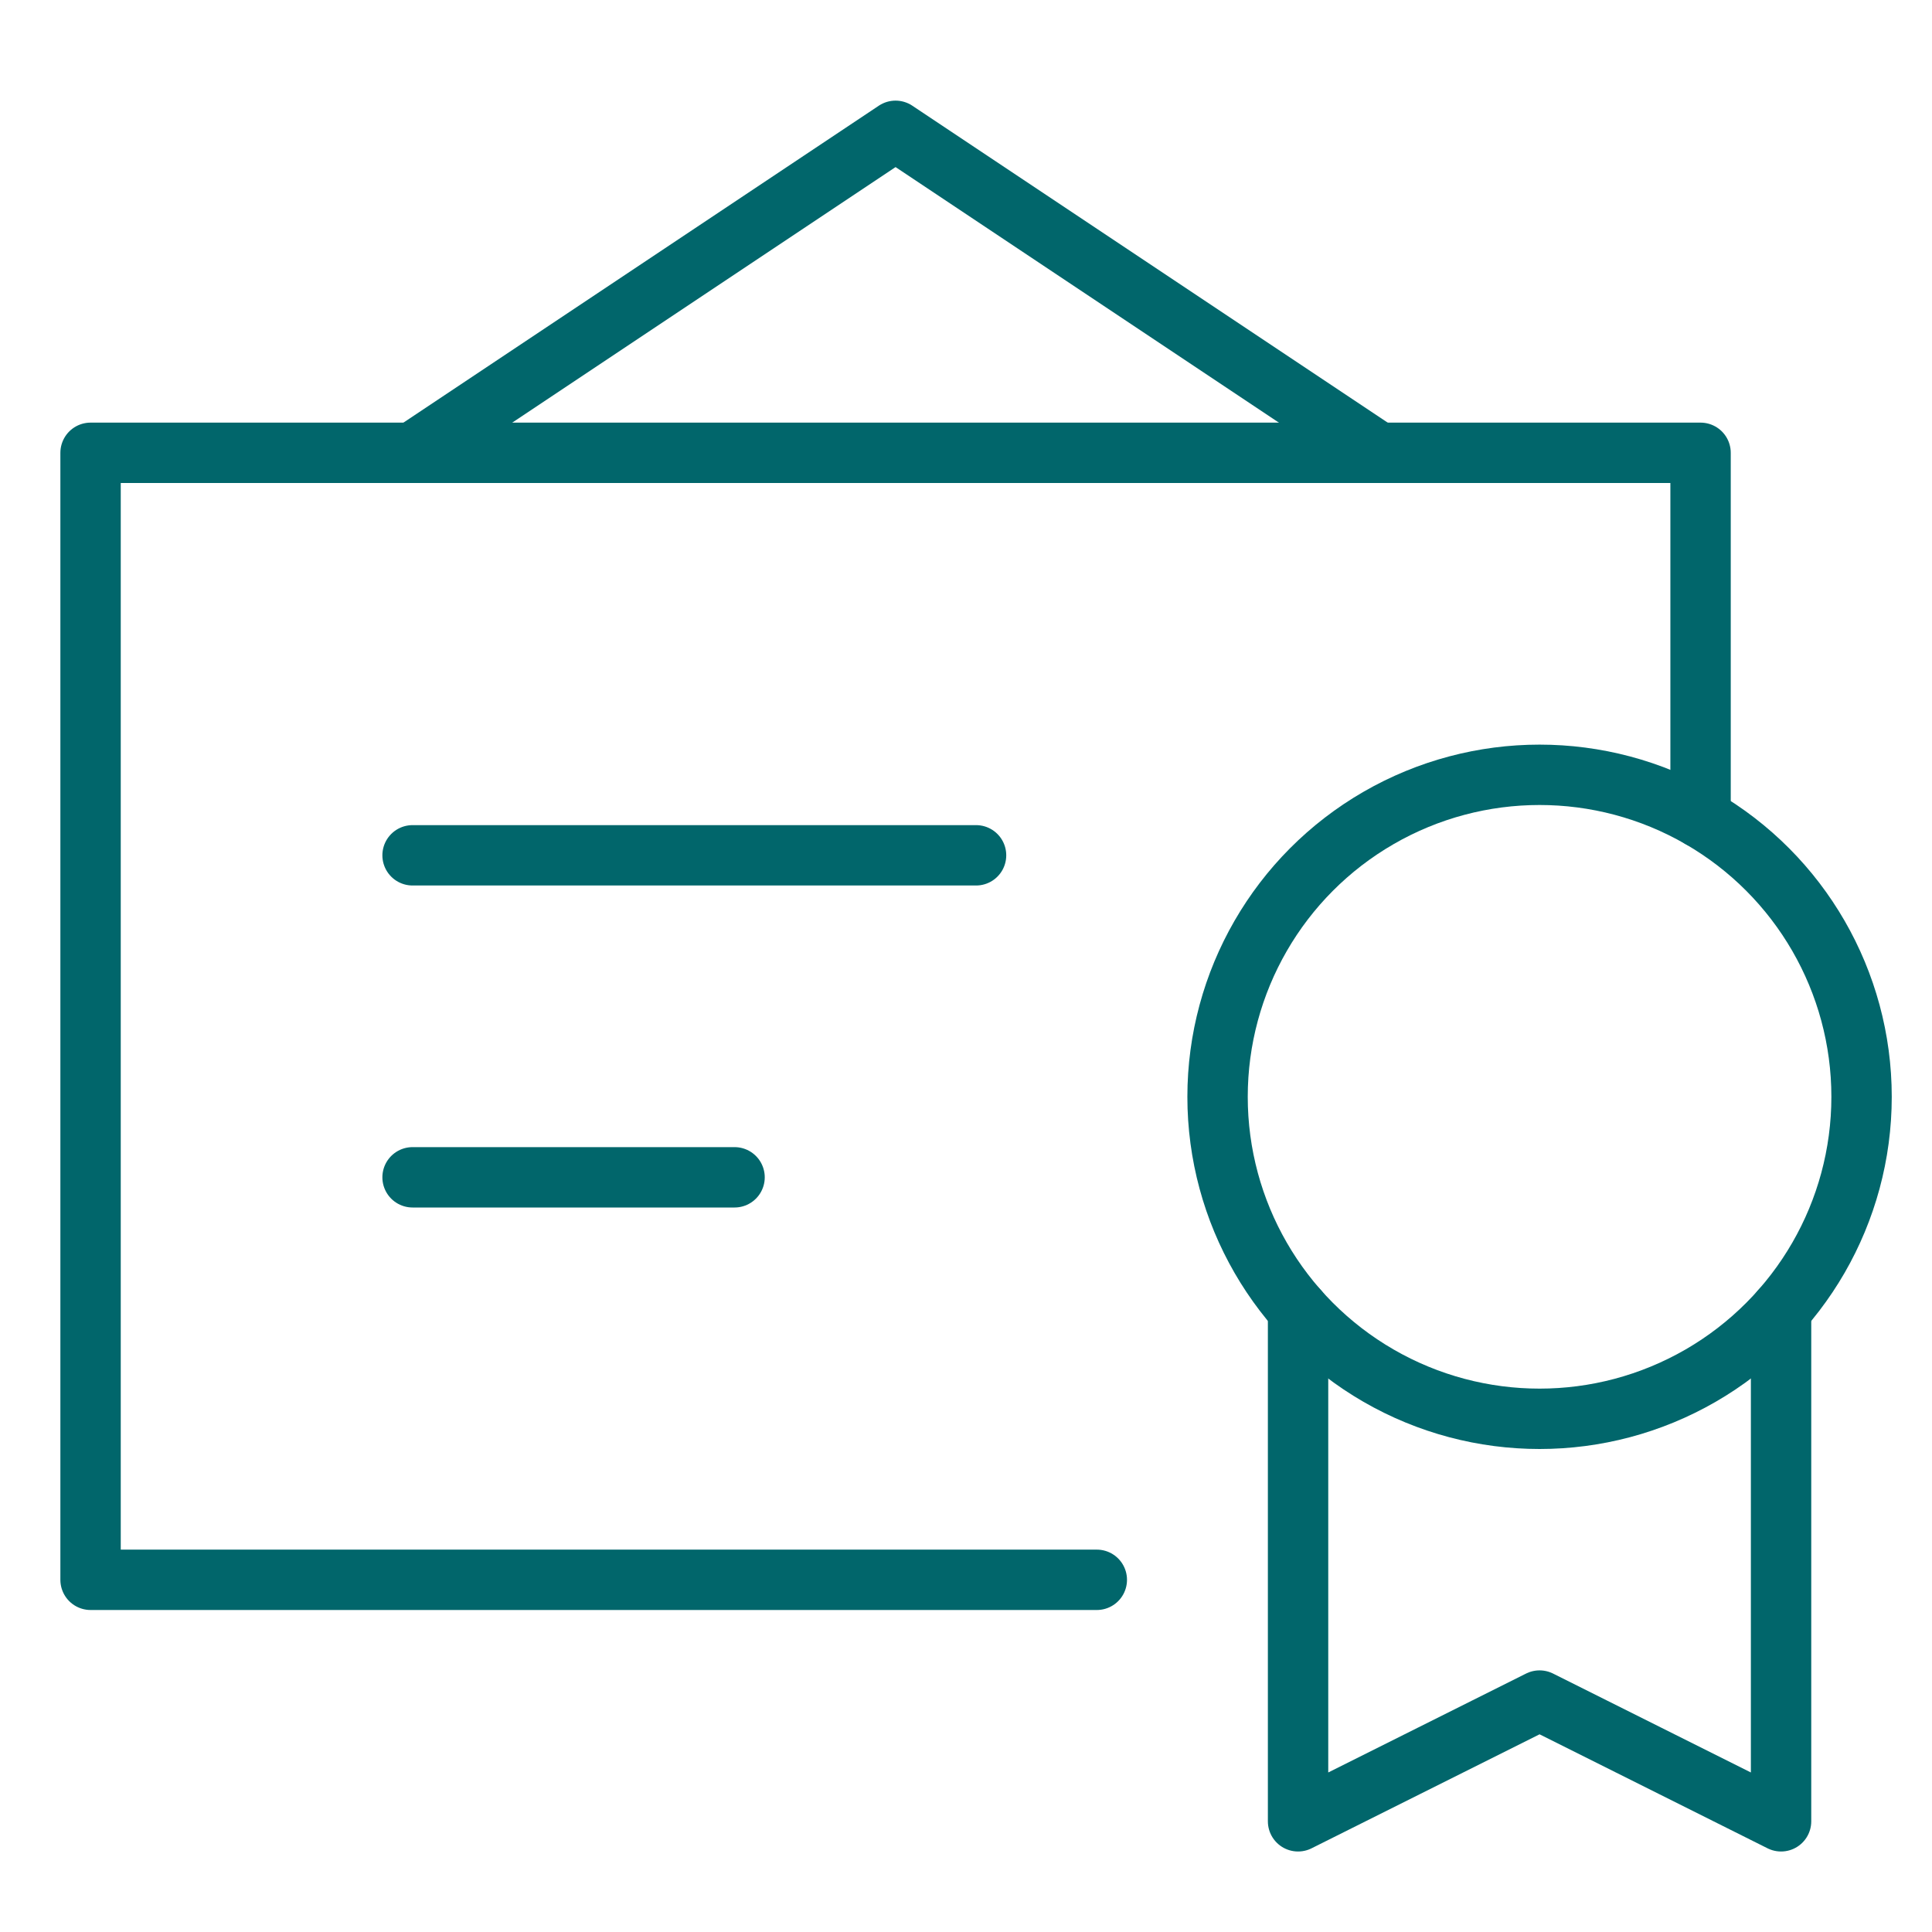
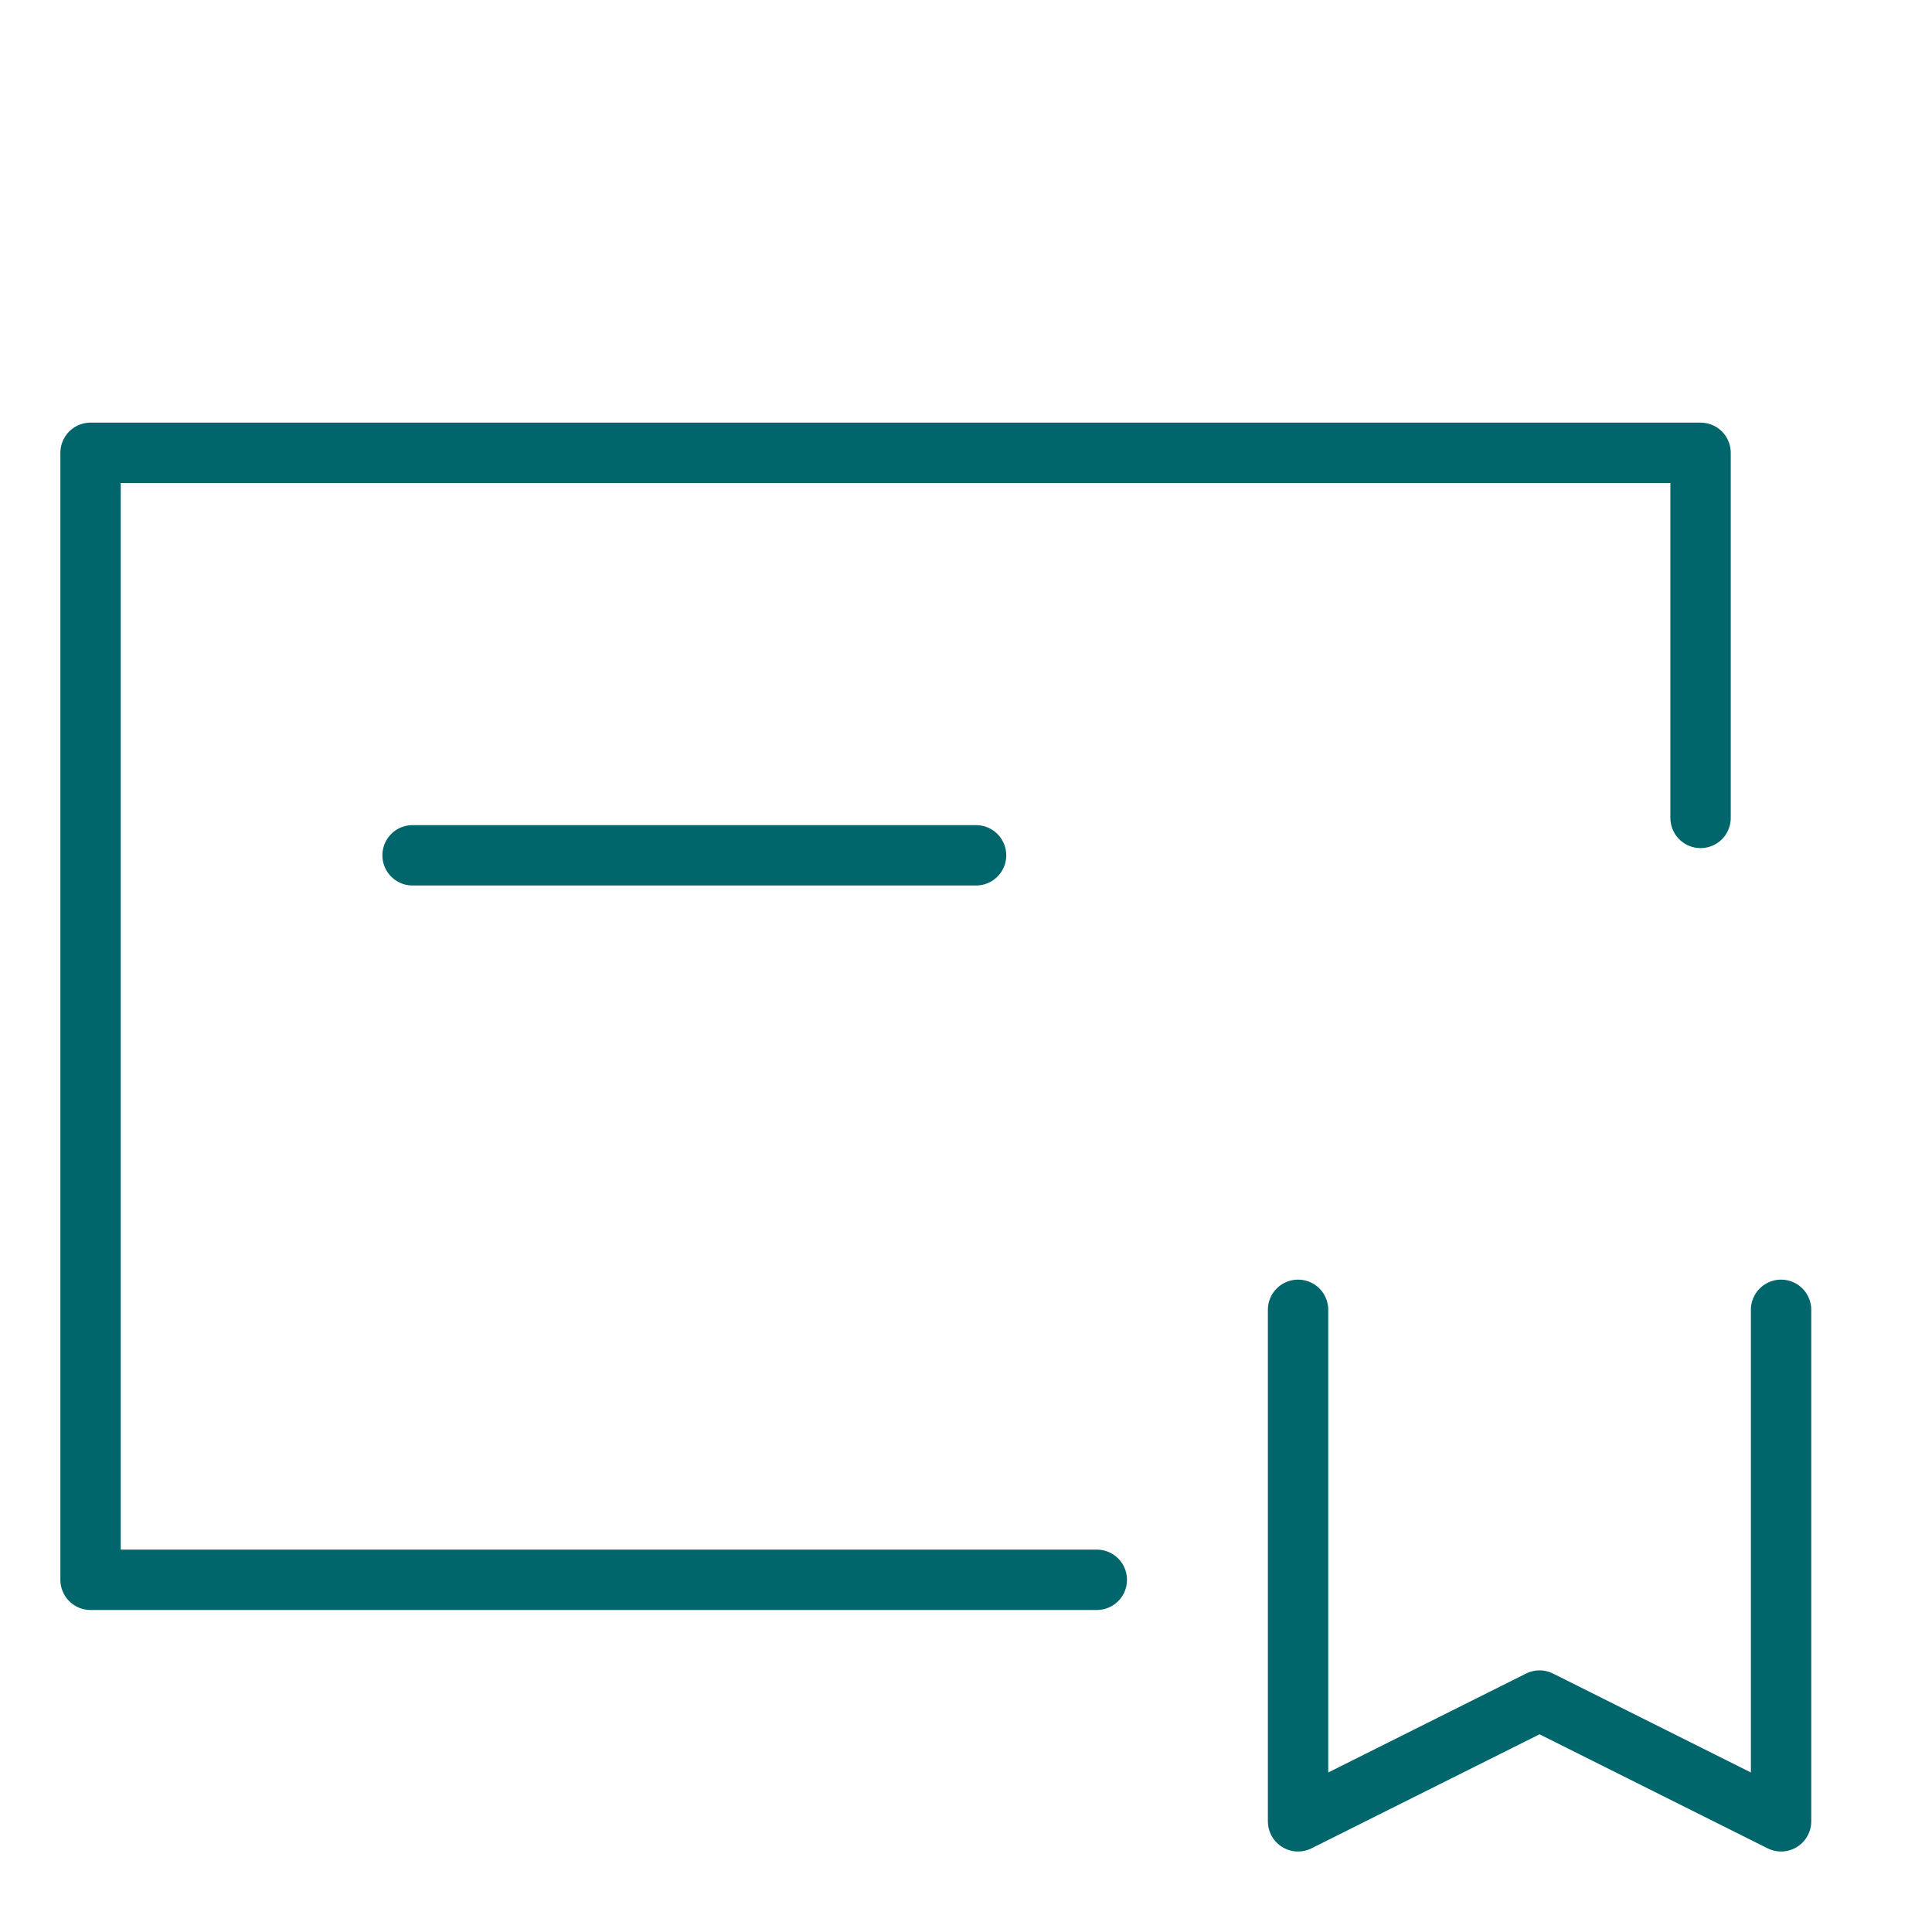
<svg xmlns="http://www.w3.org/2000/svg" height="48" width="48" viewBox="0 0 48 48">
  <title>certificate</title>
  <g stroke-linecap="round" transform="translate(0.25 0.25)" fill="#01666B" stroke-linejoin="round" class="nc-icon-wrapper">
-     <polyline data-cap="butt" fill="none" stroke="#01666B" stroke-width="1.5" points="34,11 22,3 10,11 " />
    <polyline data-cap="butt" fill="none" stroke="#01666B" stroke-width="1.5" points="27,39 2,39 2,11 42,11 42,20.071 " />
    <line fill="none" stroke="#01666B" stroke-width="1.5" x1="10" y1="21" x2="24" y2="21" />
-     <line fill="none" stroke="#01666B" stroke-width="1.5" x1="10" y1="29" x2="18" y2="29" />
    <polyline data-cap="butt" data-color="color-2" fill="none" stroke="#01666B" stroke-width="1.5" points="44,32.292 44,45 38,42 32,45 32,32.292 " />
-     <circle data-color="color-2" fill="none" stroke="#01666B" stroke-width="1.5" cx="38" cy="27" r="8" />
  </g>
</svg>